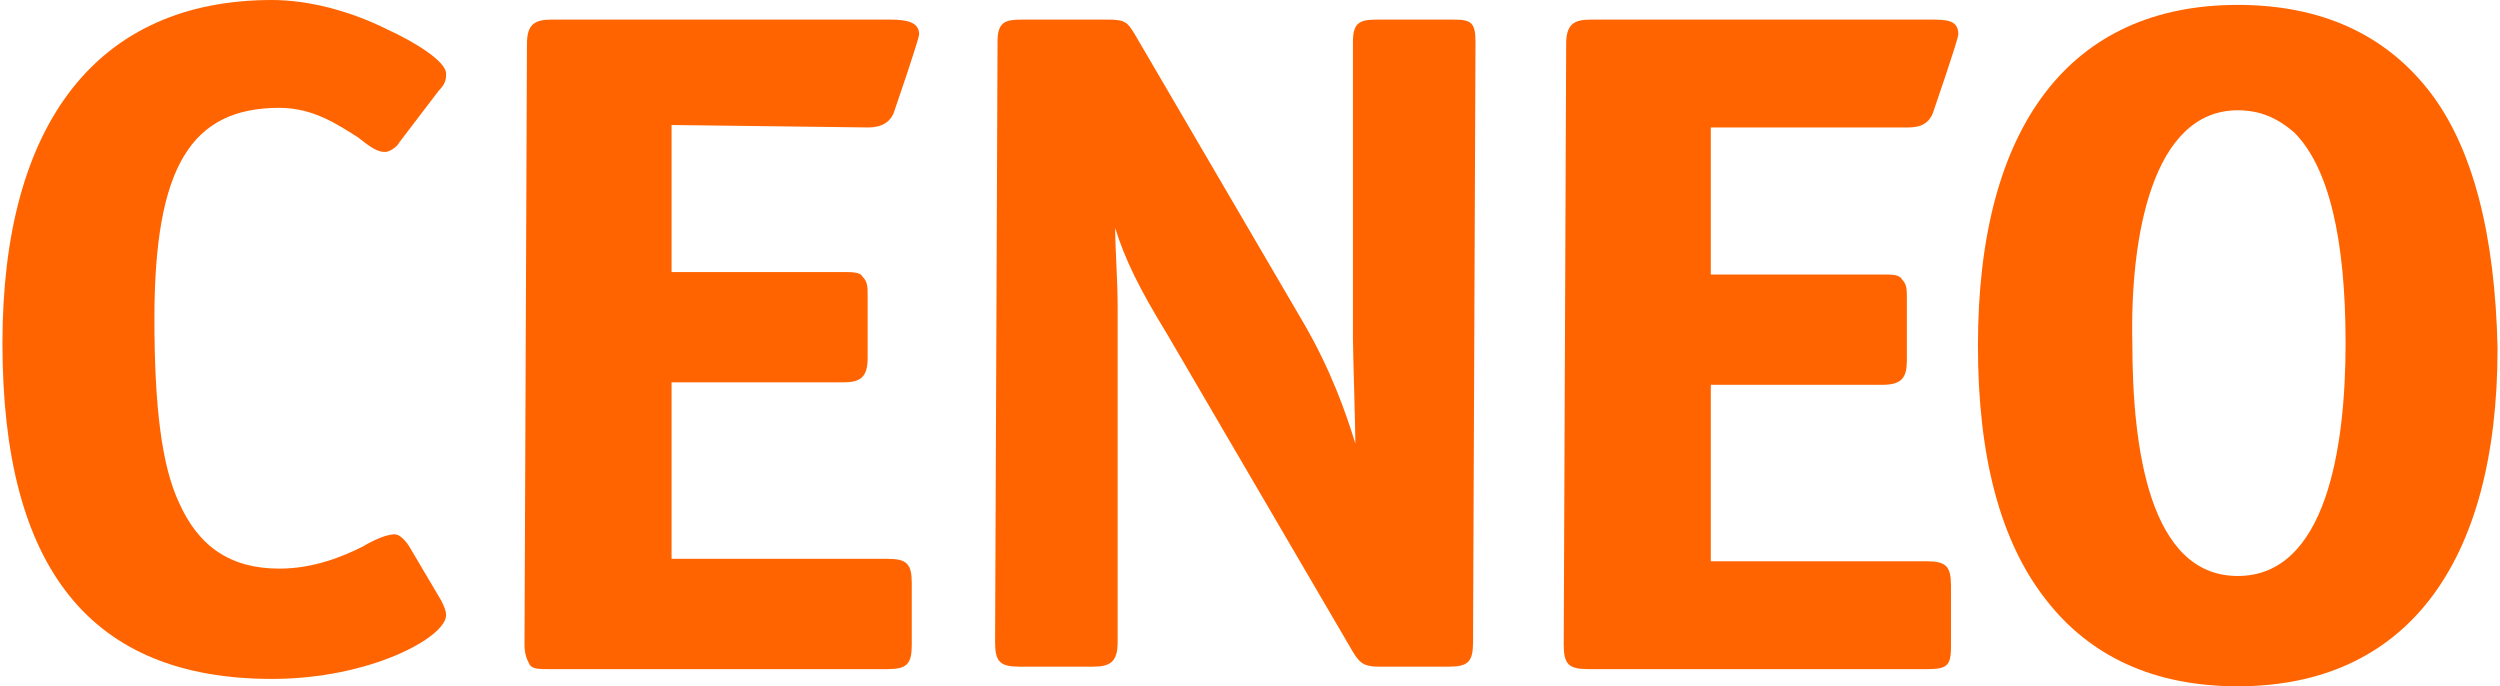
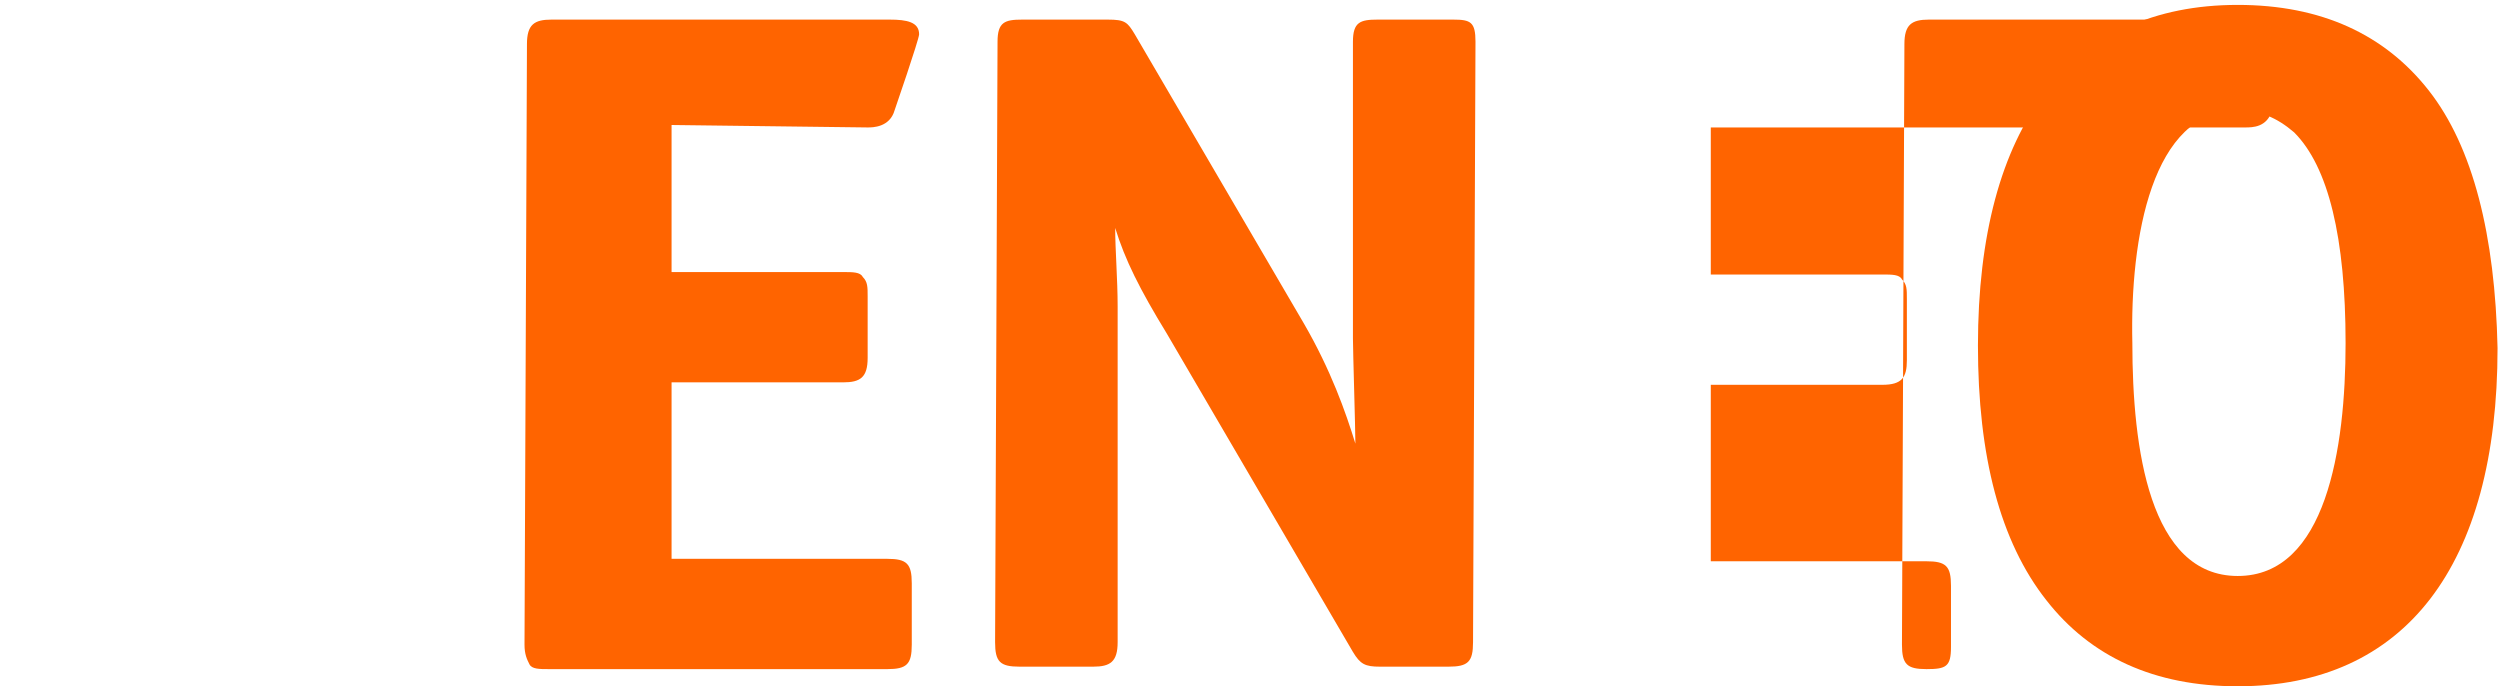
<svg xmlns="http://www.w3.org/2000/svg" version="1.1" id="Layer_1" x="0px" y="0px" viewBox="0 0 102 28" style="enable-background:new 0 0 102 28;" xml:space="preserve">
  <style type="text/css">
	.st0{fill:#FF6400;}
</style>
  <g>
    <g>
-       <path class="st0" d="M18.2,25.1c0,0.9-3.1,2.6-7.1,2.6l0,0c-7.4,0-11-4.5-11-13.7c0-9,3.9-14,11-14l0,0c1.4,0,3.1,0.4,4.7,1.2    c1.1,0.5,2.4,1.3,2.4,1.8c0,0.2,0,0.4-0.3,0.7l-1.6,2.1c-0.1,0.2-0.4,0.4-0.6,0.4c-0.3,0-0.6-0.2-1.1-0.6    c-0.8-0.5-1.8-1.2-3.2-1.2c-3.6,0-5.1,2.4-5.1,8.6c0,3.6,0.3,6,1,7.5c0.8,1.8,2.1,2.7,4.1,2.7c1.4,0,2.6-0.5,3.4-0.9    c0.5-0.3,1-0.5,1.3-0.5s0.6,0.5,0.6,0.5l1.3,2.2C18.1,24.7,18.2,24.9,18.2,25.1z" />
-     </g>
+       </g>
    <g>
      <path class="st0" d="M27.4,5.1v6h7c0.4,0,0.7,0,0.8,0.2c0.2,0.2,0.2,0.4,0.2,0.8v2.5c0,0.8-0.3,1-1,1h-7v7.2h8.8c0.8,0,1,0.2,1,1    v2.5c0,0.8-0.2,1-1,1H22.4c-0.4,0-0.7,0-0.8-0.2s-0.2-0.4-0.2-0.8l0.1-24.5c0-0.8,0.3-1,1-1h13.8c0.7,0,1.2,0.1,1.2,0.6    c0,0.2-1,3.1-1,3.1c-0.2,0.7-0.9,0.7-1.1,0.7l0,0L27.4,5.1z" />
    </g>
    <g>
      <path class="st0" d="M60.2,1.7l-0.1,24.5c0,0.8-0.2,1-1,1h-2.8c-0.6,0-0.8-0.1-1.1-0.6l-7.6-13c-1.1-1.8-1.7-3-2.1-4.3l0,0    c0,0.9,0.1,2.1,0.1,3.2v13.7c0,0.8-0.3,1-1,1h-3c-0.8,0-1-0.2-1-1l0.1-24.5c0-0.8,0.3-0.9,1-0.9h3.5c0.7,0,0.8,0.1,1.1,0.6    l6.9,11.8c1.1,1.9,1.7,3.6,2.1,4.9c0-0.6-0.1-3.8-0.1-4.3V1.7c0-0.8,0.3-0.9,1-0.9h3.1C60,0.8,60.2,0.9,60.2,1.7z" />
    </g>
    <g>
-       <path class="st0" d="M69.8,5.2v6h7c0.4,0,0.7,0,0.8,0.2c0.2,0.2,0.2,0.4,0.2,0.8v2.5c0,0.7-0.2,1-1,1h-7v7.2h8.8c0.8,0,1,0.2,1,1    v2.5c0,0.8-0.2,0.9-1,0.9H64.8c-0.8,0-1-0.2-1-1l0.1-24.5c0-0.8,0.3-1,1-1h13.8c0.7,0,1.2,0,1.2,0.6c0,0.2-1,3.1-1,3.1    c-0.2,0.7-0.8,0.7-1.1,0.7L69.8,5.2z" />
+       <path class="st0" d="M69.8,5.2v6h7c0.4,0,0.7,0,0.8,0.2c0.2,0.2,0.2,0.4,0.2,0.8v2.5c0,0.7-0.2,1-1,1h-7v7.2h8.8c0.8,0,1,0.2,1,1    v2.5c0,0.8-0.2,0.9-1,0.9c-0.8,0-1-0.2-1-1l0.1-24.5c0-0.8,0.3-1,1-1h13.8c0.7,0,1.2,0,1.2,0.6c0,0.2-1,3.1-1,3.1    c-0.2,0.7-0.8,0.7-1.1,0.7L69.8,5.2z" />
    </g>
    <g>
      <path class="st0" d="M99.1,3.7c-1.8-2.3-4.4-3.5-7.8-3.5c-6.8,0-10.6,4.9-10.6,13.9c0,4.5,0.9,8,2.8,10.4c1.8,2.3,4.4,3.5,7.8,3.5    l0,0c6.8,0,10.6-4.9,10.6-13.8C101.8,9.6,100.9,6,99.1,3.7z M91.3,4.5c0.9,0,1.6,0.3,2.3,0.9c1.4,1.4,2.1,4.3,2.1,8.6    s-0.8,9.5-4.4,9.5S87,18.3,87,14C86.9,9.7,87.8,4.5,91.3,4.5L91.3,4.5z" />
    </g>
  </g>
</svg>